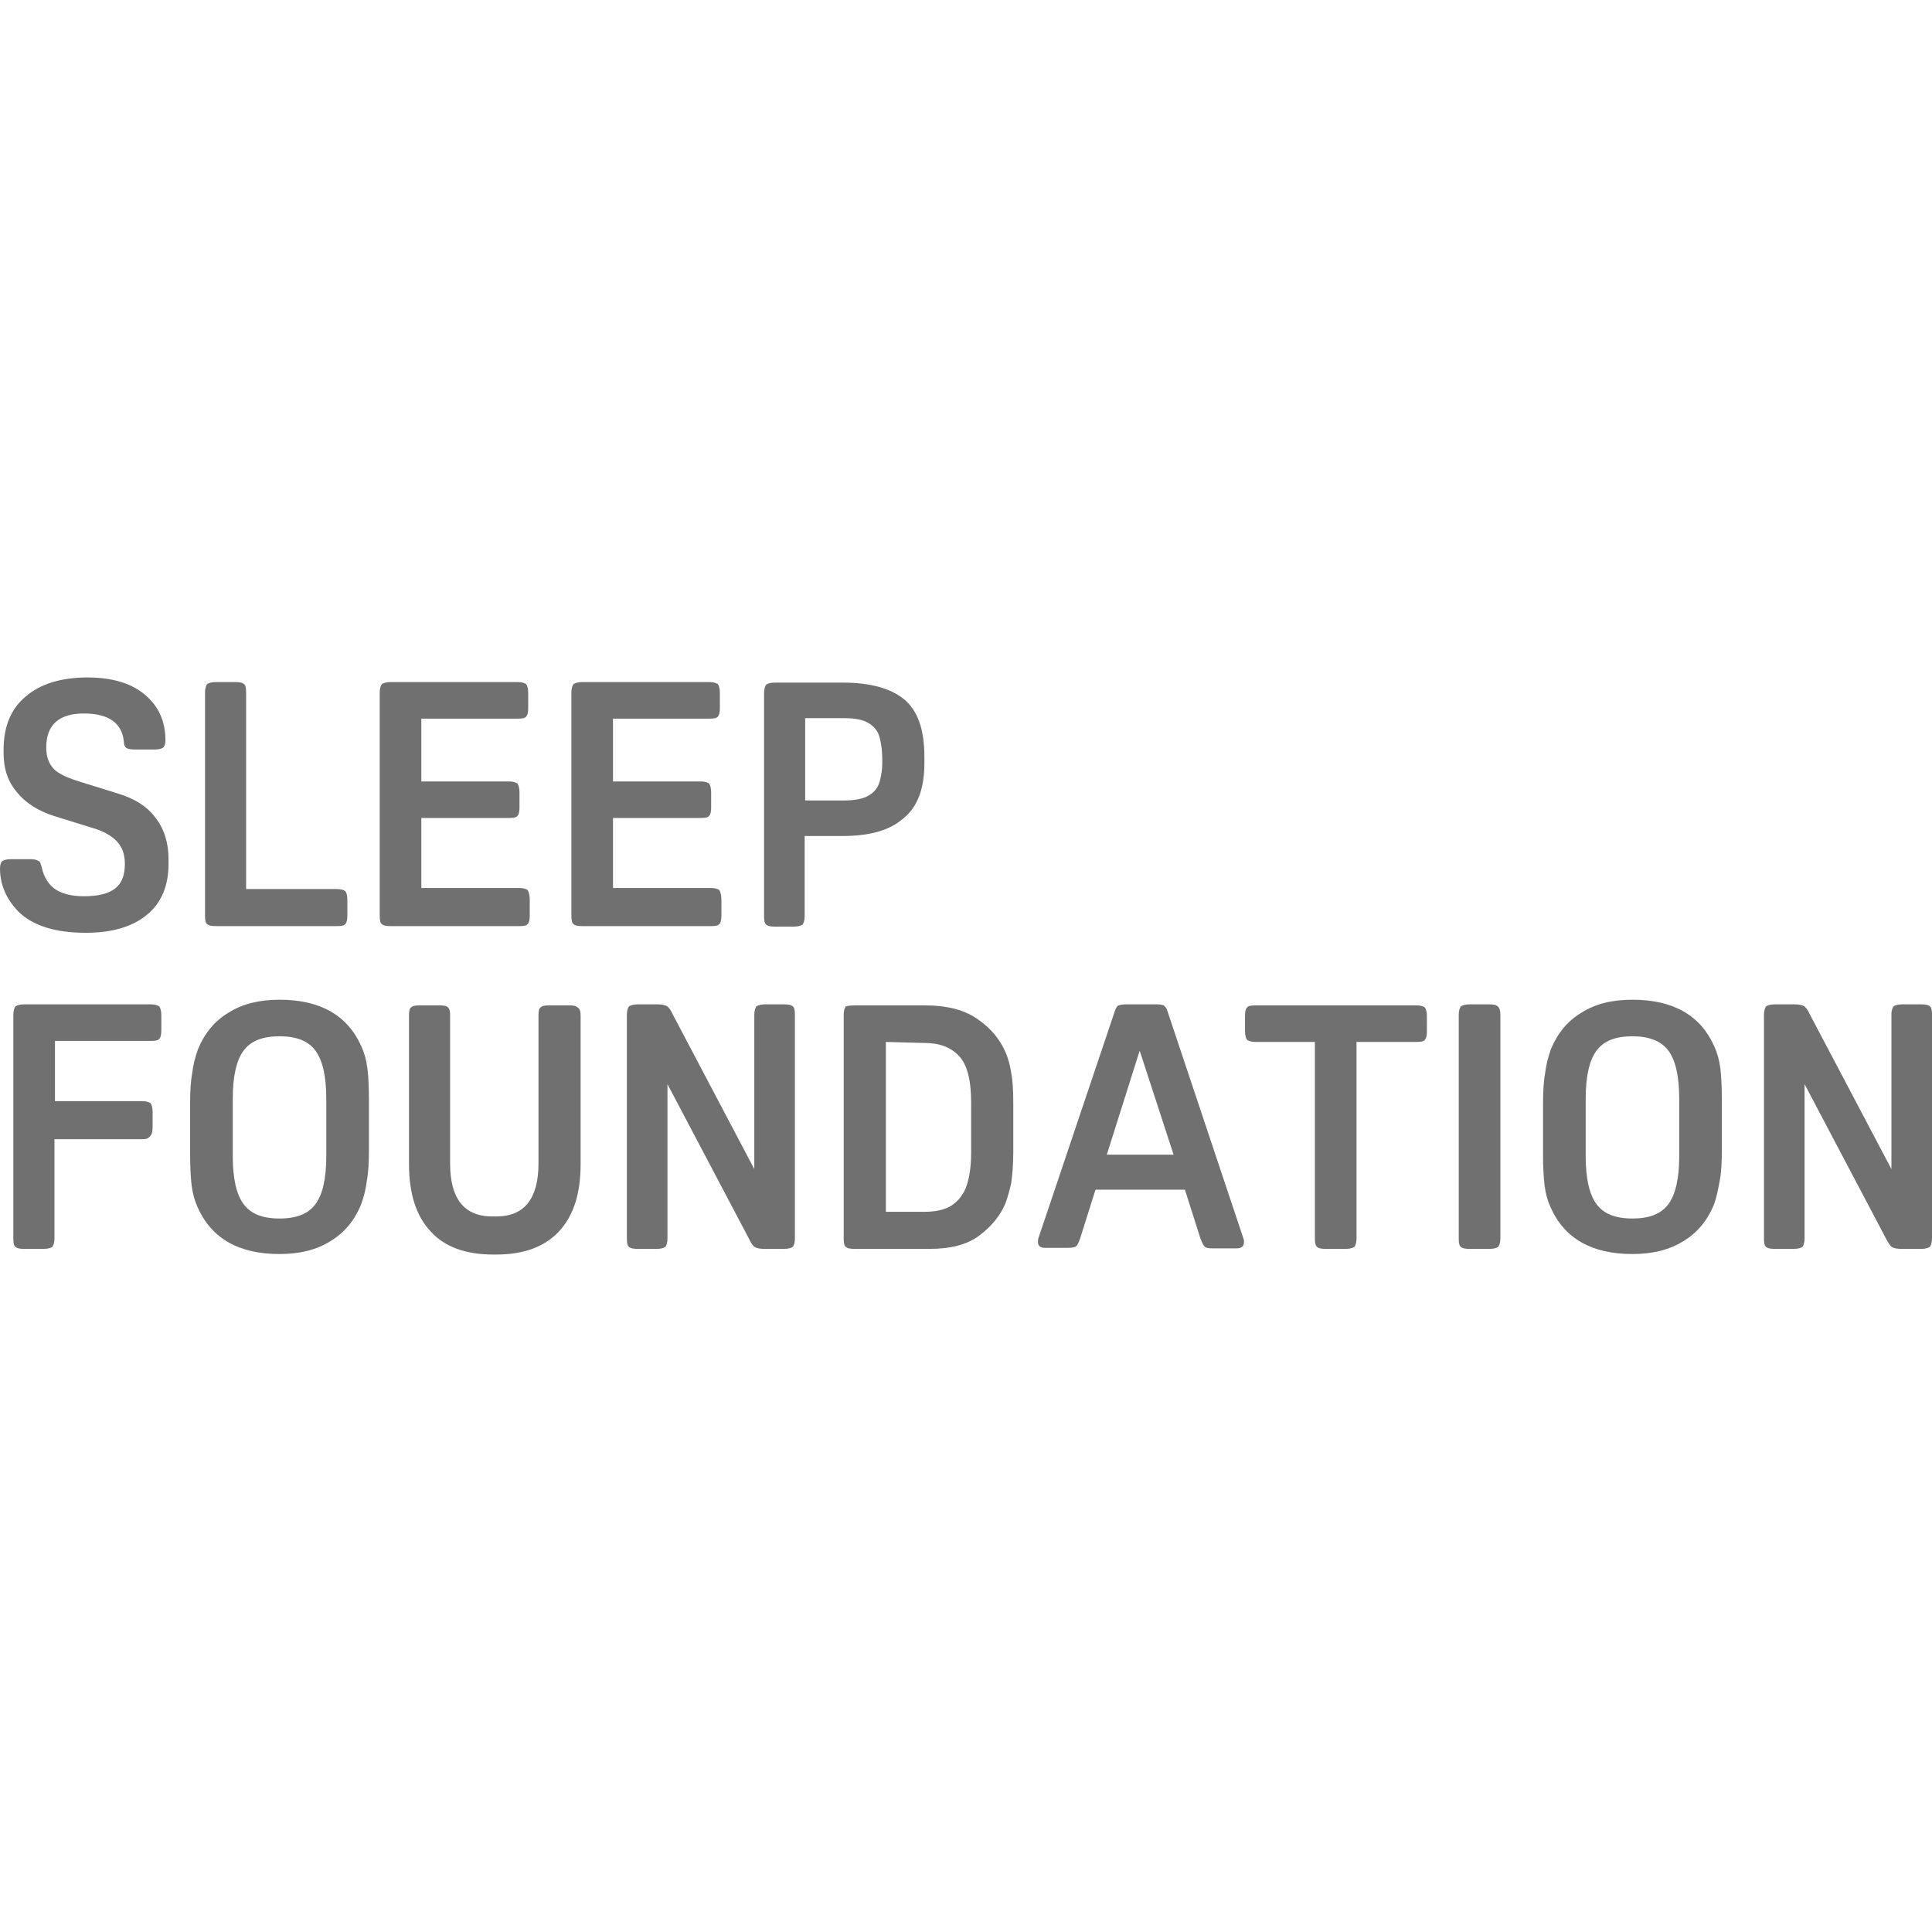
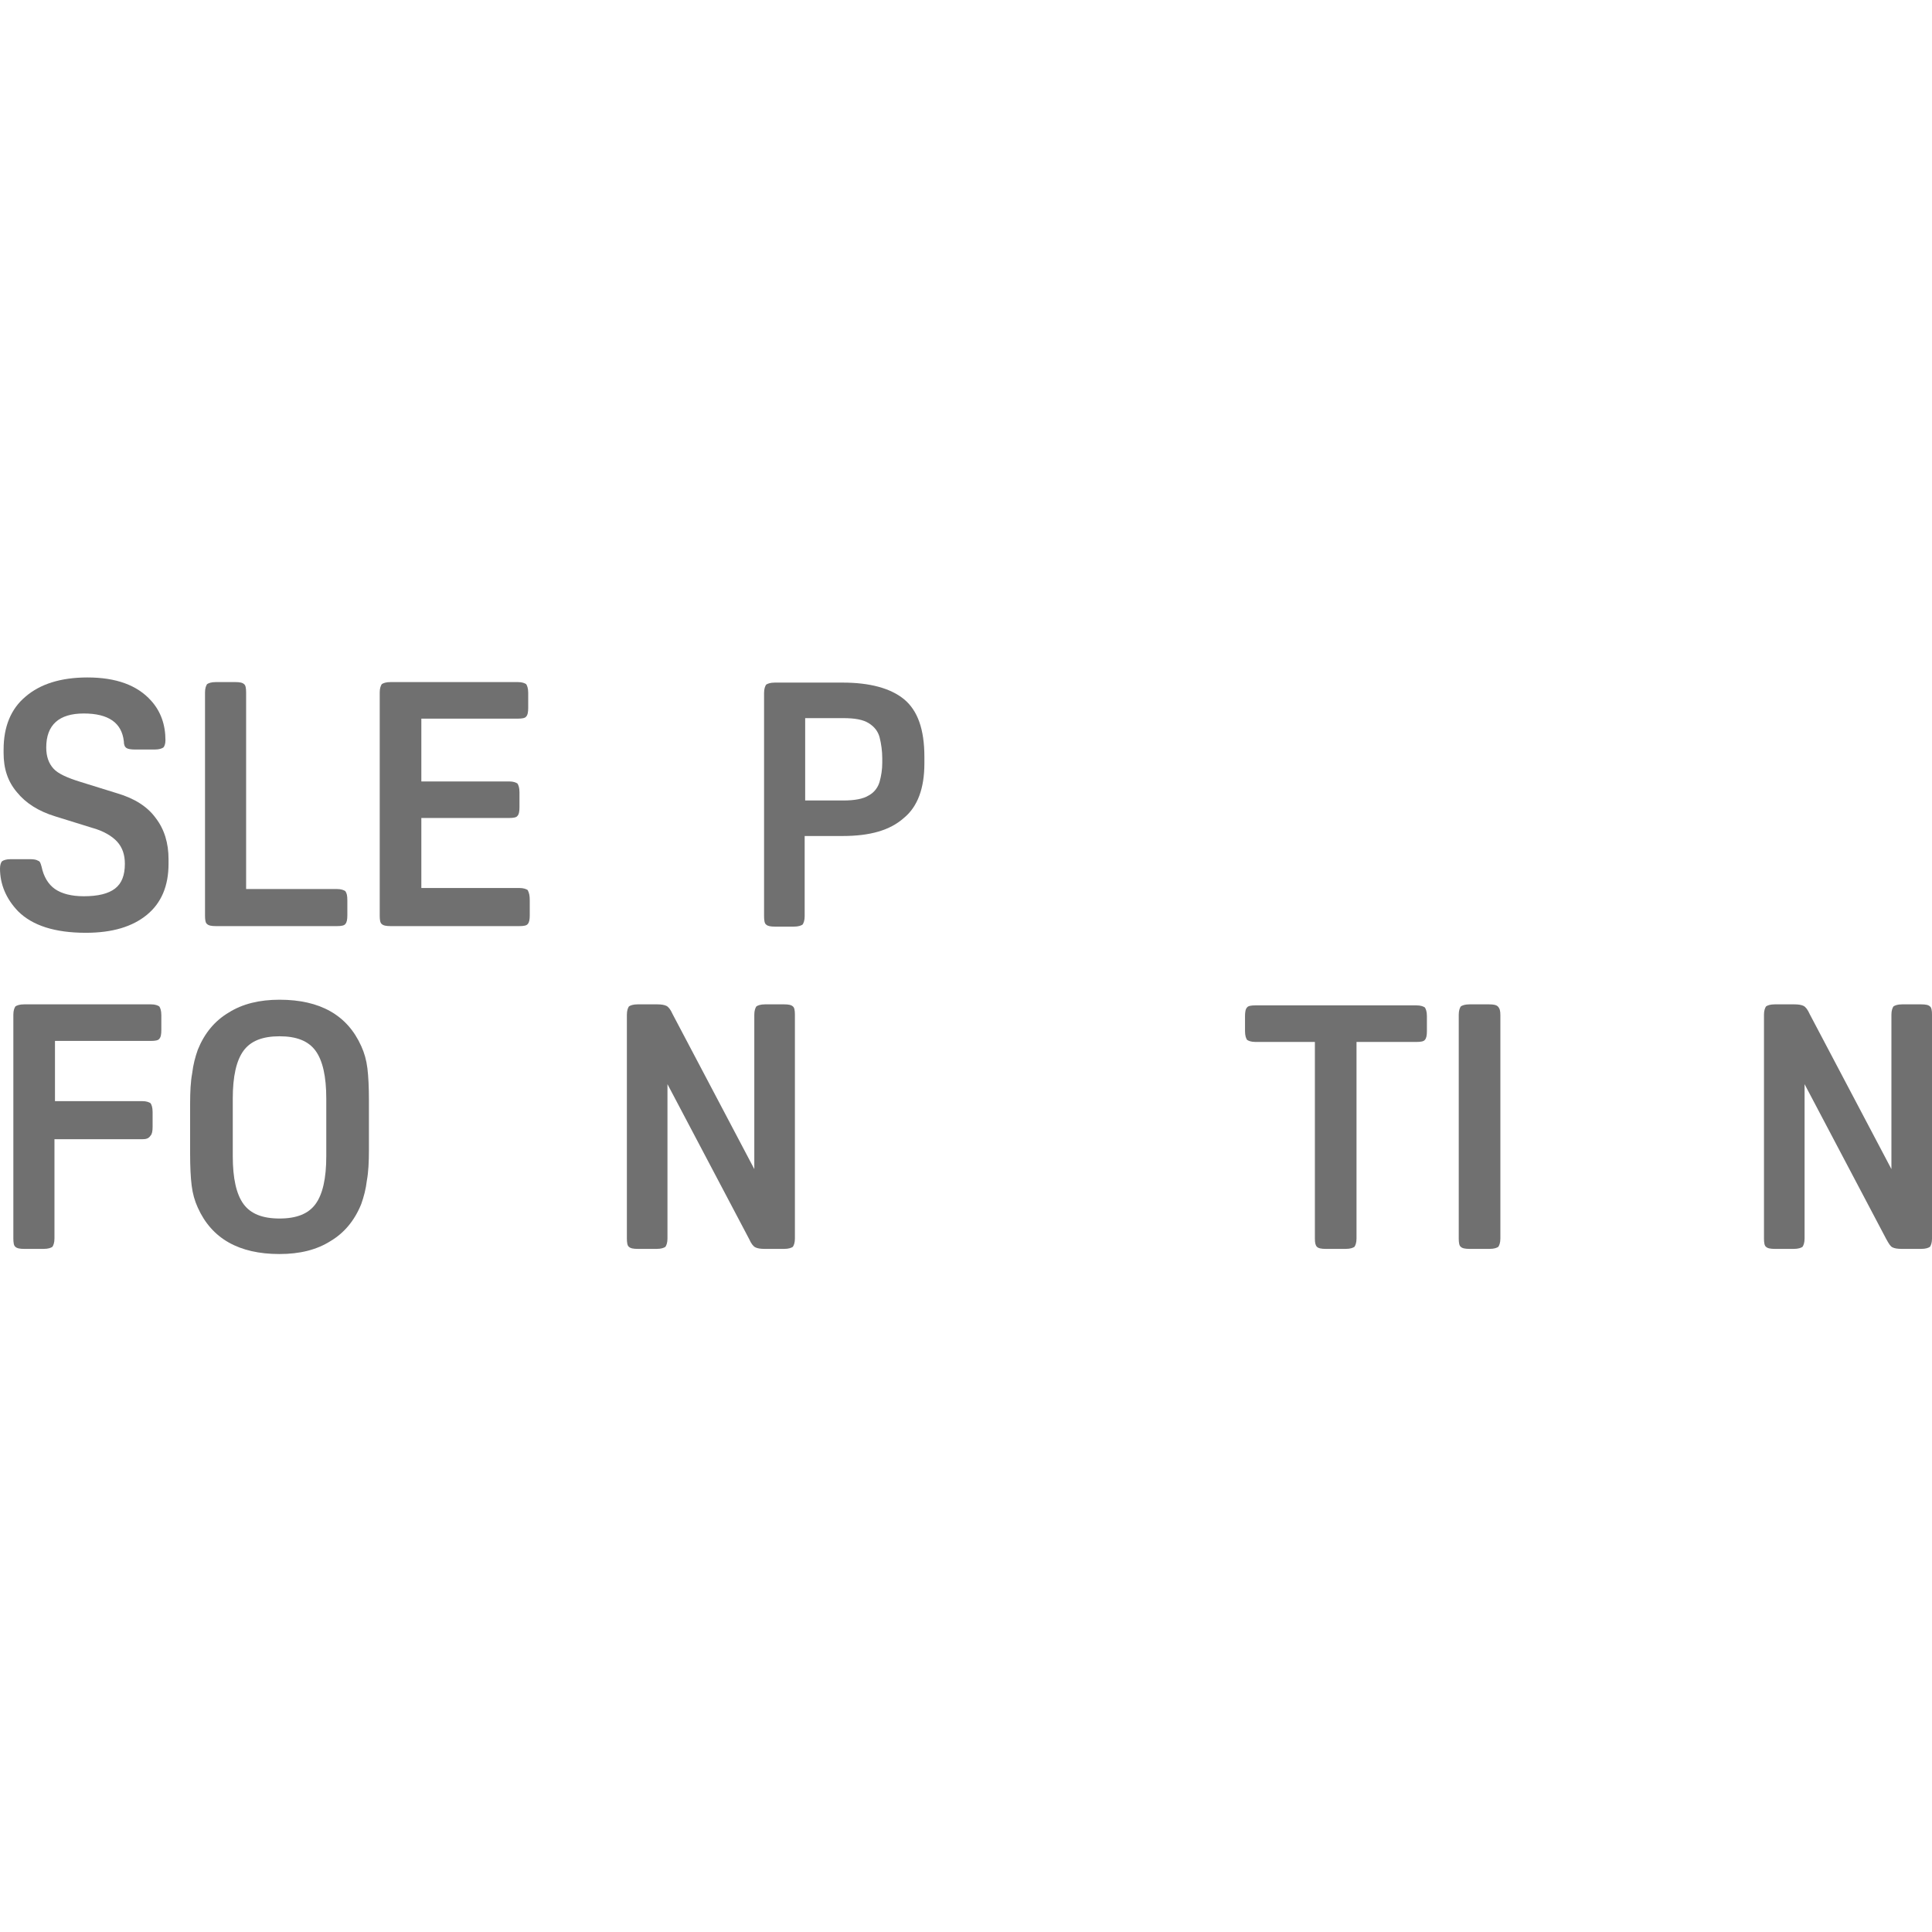
<svg xmlns="http://www.w3.org/2000/svg" width="154" height="154" viewBox="0 0 154 154" fill="none">
  <g clip-path="url(#clip0_2715_5100)">
    <path d="M3.318 69.101C3.481 69.88 3.85 70.496 4.382 70.865C4.915 71.235 5.693 71.44 6.676 71.44C7.823 71.44 8.642 71.235 9.174 70.824C9.707 70.414 9.953 69.757 9.953 68.855C9.953 68.116 9.748 67.541 9.338 67.09C8.929 66.639 8.232 66.228 7.331 65.982L4.423 65.079C3.072 64.669 2.048 64.013 1.352 63.151C0.614 62.289 0.287 61.263 0.287 60.032V59.745C0.287 57.939 0.86 56.503 2.048 55.518C3.195 54.533 4.833 54 6.963 54C9.256 54 10.936 54.615 12.041 55.847C12.82 56.708 13.188 57.775 13.188 59.006C13.188 59.294 13.106 59.499 13.024 59.581C12.902 59.663 12.697 59.745 12.328 59.745H10.772C10.444 59.745 10.198 59.704 10.075 59.622C9.953 59.54 9.871 59.376 9.871 59.088C9.707 57.611 8.642 56.872 6.676 56.872C4.71 56.872 3.686 57.775 3.686 59.581C3.686 60.319 3.891 60.853 4.26 61.263C4.628 61.673 5.365 62.002 6.43 62.33L9.338 63.233C10.731 63.643 11.755 64.3 12.41 65.203C13.106 66.105 13.434 67.213 13.434 68.485V68.855C13.434 70.619 12.861 71.973 11.714 72.917C10.567 73.861 8.97 74.353 6.84 74.353C4.382 74.353 2.58 73.779 1.434 72.63C0.491 71.645 0 70.496 0 69.224C0 68.937 0.082 68.731 0.164 68.649C0.287 68.567 0.491 68.485 0.86 68.485H2.376C2.703 68.485 2.908 68.526 3.031 68.608C3.195 68.649 3.236 68.814 3.318 69.101Z" fill="#707070" />
    <path d="M27.687 71.768V72.958C27.687 73.286 27.646 73.532 27.523 73.656C27.441 73.779 27.195 73.82 26.868 73.82H17.202C16.874 73.82 16.628 73.779 16.506 73.656C16.383 73.573 16.342 73.327 16.342 72.999V55.19C16.342 54.862 16.424 54.656 16.506 54.533C16.628 54.451 16.833 54.369 17.202 54.369H18.758C19.086 54.369 19.332 54.41 19.455 54.533C19.577 54.615 19.618 54.862 19.618 55.19V70.865H26.868C27.195 70.865 27.4 70.947 27.523 71.029C27.646 71.193 27.687 71.399 27.687 71.768Z" fill="#707070" />
    <path d="M42.227 71.768V72.958C42.227 73.286 42.186 73.532 42.063 73.656C41.981 73.779 41.736 73.82 41.408 73.82H31.128C30.8 73.82 30.554 73.779 30.431 73.656C30.308 73.573 30.268 73.327 30.268 72.999V55.19C30.268 54.862 30.349 54.656 30.431 54.533C30.554 54.451 30.759 54.369 31.128 54.369H41.285C41.613 54.369 41.818 54.451 41.941 54.533C42.022 54.656 42.104 54.862 42.104 55.231V56.421C42.104 56.749 42.063 56.995 41.941 57.118C41.858 57.242 41.613 57.283 41.285 57.283H33.585V62.289H40.589C40.916 62.289 41.121 62.371 41.244 62.453C41.326 62.576 41.408 62.781 41.408 63.151V64.341C41.408 64.669 41.367 64.915 41.244 65.038C41.162 65.161 40.916 65.202 40.589 65.202H33.585V70.783H41.408C41.736 70.783 41.94 70.865 42.063 70.947C42.186 71.193 42.227 71.399 42.227 71.768Z" fill="#707070" />
-     <path d="M57.505 71.768V72.958C57.505 73.286 57.464 73.532 57.341 73.656C57.259 73.779 57.013 73.82 56.685 73.82H46.405C46.077 73.82 45.832 73.779 45.709 73.656C45.586 73.573 45.545 73.327 45.545 72.999V55.19C45.545 54.862 45.627 54.656 45.709 54.533C45.832 54.451 46.036 54.369 46.405 54.369H56.562C56.89 54.369 57.095 54.451 57.218 54.533C57.3 54.656 57.382 54.862 57.382 55.231V56.421C57.382 56.749 57.341 56.995 57.218 57.118C57.136 57.242 56.89 57.283 56.562 57.283H48.862V62.289H55.866C56.194 62.289 56.399 62.371 56.522 62.453C56.603 62.576 56.685 62.781 56.685 63.151V64.341C56.685 64.669 56.644 64.915 56.522 65.038C56.44 65.161 56.194 65.202 55.866 65.202H48.862V70.783H56.685C57.013 70.783 57.218 70.865 57.341 70.947C57.464 71.193 57.505 71.399 57.505 71.768Z" fill="#707070" />
    <path d="M67.171 66.638H64.14V73.04C64.14 73.368 64.058 73.573 63.976 73.697C63.853 73.779 63.648 73.861 63.28 73.861H61.764C61.437 73.861 61.191 73.82 61.068 73.697C60.945 73.614 60.904 73.368 60.904 73.04V55.231C60.904 54.903 60.986 54.697 61.068 54.574C61.191 54.492 61.396 54.41 61.764 54.41H67.171C69.341 54.41 70.98 54.861 72.045 55.723C73.151 56.626 73.683 58.144 73.683 60.319V60.853C73.683 62.822 73.151 64.299 72.045 65.202C70.939 66.187 69.341 66.638 67.171 66.638ZM64.181 57.242V63.807H67.212C68.113 63.807 68.809 63.684 69.26 63.397C69.71 63.151 69.997 62.74 70.12 62.289C70.243 61.837 70.325 61.345 70.325 60.812V60.442C70.325 59.868 70.243 59.293 70.12 58.801C69.997 58.309 69.71 57.939 69.26 57.652C68.809 57.365 68.154 57.242 67.212 57.242H64.181Z" fill="#707070" />
    <path d="M11.304 90.808H4.341V98.728C4.341 99.056 4.259 99.261 4.177 99.385C4.054 99.467 3.85 99.549 3.481 99.549H1.925C1.597 99.549 1.351 99.508 1.228 99.385C1.105 99.302 1.064 99.056 1.064 98.728V80.878C1.064 80.549 1.146 80.344 1.228 80.221C1.351 80.139 1.556 80.057 1.925 80.057H12.041C12.369 80.057 12.573 80.139 12.696 80.221C12.778 80.344 12.86 80.549 12.86 80.919V82.109C12.86 82.437 12.819 82.683 12.696 82.806C12.614 82.93 12.369 82.971 12.041 82.971H4.382V87.772H11.345C11.672 87.772 11.877 87.854 12 87.936C12.082 88.059 12.164 88.264 12.164 88.633V89.823C12.164 90.152 12.123 90.398 12 90.521C11.836 90.767 11.632 90.808 11.304 90.808Z" fill="#707070" />
    <path d="M22.281 79.688C25.517 79.688 27.687 80.919 28.793 83.381C29.039 83.915 29.203 84.489 29.285 85.146C29.366 85.802 29.407 86.664 29.407 87.69V91.67C29.407 92.614 29.366 93.435 29.244 94.091C29.162 94.789 28.998 95.404 28.793 95.979C28.261 97.292 27.442 98.277 26.336 98.933C25.23 99.631 23.878 99.959 22.281 99.959C19.045 99.959 16.875 98.728 15.769 96.266C15.523 95.733 15.359 95.158 15.277 94.501C15.195 93.845 15.154 92.983 15.154 91.957V87.977C15.154 87.033 15.195 86.213 15.318 85.556C15.4 84.858 15.564 84.243 15.769 83.668C16.301 82.355 17.12 81.37 18.226 80.714C19.332 80.016 20.684 79.688 22.281 79.688ZM22.281 82.602C20.929 82.602 19.987 82.971 19.414 83.75C18.84 84.53 18.554 85.802 18.554 87.567V92.163C18.554 93.927 18.84 95.199 19.414 95.979C19.987 96.758 20.929 97.128 22.281 97.128C23.633 97.128 24.575 96.758 25.148 95.979C25.721 95.199 26.008 93.927 26.008 92.163V87.567C26.008 85.802 25.721 84.53 25.148 83.75C24.575 82.971 23.633 82.602 22.281 82.602Z" fill="#707070" />
-     <path d="M46.281 80.919V92.778C46.281 95.158 45.708 96.922 44.561 98.153C43.414 99.385 41.735 100 39.564 100H39.319C37.107 100 35.428 99.385 34.322 98.153C33.175 96.922 32.602 95.158 32.602 92.778V80.919C32.602 80.591 32.642 80.385 32.765 80.303C32.888 80.18 33.093 80.139 33.462 80.139H35.018C35.387 80.139 35.592 80.18 35.714 80.303C35.837 80.426 35.878 80.632 35.878 80.919V92.737C35.878 95.527 36.984 96.963 39.237 96.963H39.564C41.776 96.963 42.923 95.568 42.923 92.737V80.919C42.923 80.591 42.964 80.385 43.087 80.303C43.209 80.18 43.414 80.139 43.783 80.139H45.339C45.708 80.139 45.913 80.18 46.036 80.303C46.199 80.385 46.281 80.591 46.281 80.919Z" fill="#707070" />
    <path d="M59.717 98.769L53.204 86.418V98.728C53.204 99.056 53.123 99.261 53.041 99.385C52.918 99.467 52.713 99.549 52.344 99.549H50.829C50.501 99.549 50.255 99.508 50.133 99.385C50.01 99.302 49.969 99.056 49.969 98.728V80.878C49.969 80.549 50.051 80.344 50.133 80.221C50.255 80.139 50.46 80.057 50.829 80.057H52.385C52.713 80.057 52.959 80.098 53.123 80.18C53.286 80.262 53.45 80.468 53.614 80.837L60.126 93.188V80.878C60.126 80.549 60.208 80.344 60.29 80.221C60.413 80.139 60.618 80.057 60.986 80.057H62.502C62.829 80.057 63.075 80.098 63.198 80.221C63.321 80.303 63.362 80.549 63.362 80.878V98.728C63.362 99.056 63.28 99.261 63.198 99.385C63.075 99.467 62.87 99.549 62.502 99.549H60.945C60.618 99.549 60.372 99.508 60.208 99.425C60.044 99.344 59.88 99.138 59.717 98.769Z" fill="#707070" />
-     <path d="M68.153 80.139H73.723C75.484 80.139 76.918 80.508 77.942 81.247C79.007 81.986 79.703 82.847 80.153 83.873C80.358 84.366 80.522 84.94 80.604 85.515C80.727 86.13 80.768 86.951 80.768 87.977V91.875C80.768 92.901 80.686 93.722 80.604 94.296C80.481 94.871 80.317 95.445 80.153 95.897C79.744 96.881 79.048 97.743 78.065 98.482C77.082 99.22 75.771 99.549 74.092 99.549H68.112C67.784 99.549 67.539 99.508 67.416 99.385C67.293 99.302 67.252 99.056 67.252 98.728V80.878C67.252 80.549 67.334 80.344 67.416 80.221C67.58 80.18 67.784 80.139 68.153 80.139ZM70.611 83.053V96.594H73.641C74.46 96.594 75.157 96.471 75.689 96.184C76.222 95.897 76.672 95.404 76.959 94.748C77.246 94.05 77.409 93.106 77.409 91.875V87.854C77.409 86.089 77.082 84.817 76.426 84.161C75.771 83.463 74.87 83.135 73.682 83.135L70.611 83.053Z" fill="#707070" />
-     <path d="M93.056 80.591L99.117 98.728C99.158 98.851 99.158 98.974 99.158 99.015C99.158 99.344 98.954 99.508 98.585 99.508H96.66C96.332 99.508 96.087 99.467 96.005 99.344C95.882 99.22 95.8 99.015 95.677 98.687L94.448 94.83H87.322L86.093 98.728C85.97 99.056 85.888 99.261 85.765 99.344C85.683 99.426 85.438 99.467 85.11 99.467H83.308C82.898 99.467 82.734 99.302 82.734 98.974C82.734 98.933 82.734 98.81 82.775 98.687L88.878 80.549C88.96 80.344 89.042 80.18 89.165 80.139C89.288 80.098 89.492 80.057 89.738 80.057H92.195C92.441 80.057 92.646 80.098 92.769 80.139C92.892 80.262 93.015 80.385 93.056 80.591ZM90.844 83.75L88.223 92.039H93.547L90.844 83.75Z" fill="#707070" />
    <path d="M104.81 98.728V83.053H100.059C99.732 83.053 99.527 82.971 99.404 82.888C99.322 82.765 99.24 82.56 99.24 82.191V81.001C99.24 80.673 99.281 80.426 99.404 80.303C99.486 80.18 99.732 80.139 100.059 80.139H112.92C113.248 80.139 113.452 80.221 113.575 80.303C113.657 80.426 113.739 80.632 113.739 81.001V82.191C113.739 82.519 113.698 82.765 113.575 82.888C113.493 83.012 113.248 83.053 112.92 83.053H108.128V98.728C108.128 99.056 108.046 99.261 107.964 99.385C107.841 99.466 107.637 99.549 107.268 99.549H105.671C105.343 99.549 105.097 99.508 104.974 99.385C104.851 99.261 104.81 99.056 104.81 98.728Z" fill="#707070" />
    <path d="M119.595 80.919V98.728C119.595 99.056 119.513 99.261 119.431 99.385C119.308 99.467 119.103 99.549 118.735 99.549H117.137C116.81 99.549 116.564 99.508 116.441 99.385C116.318 99.302 116.277 99.056 116.277 98.728V80.878C116.277 80.549 116.359 80.344 116.441 80.221C116.564 80.139 116.769 80.057 117.137 80.057H118.694C119.021 80.057 119.267 80.098 119.39 80.221C119.554 80.385 119.595 80.591 119.595 80.919Z" fill="#707070" />
-     <path d="M130.123 79.688C133.358 79.688 135.529 80.919 136.635 83.381C136.881 83.915 137.044 84.489 137.126 85.146C137.208 85.802 137.249 86.664 137.249 87.69V91.67C137.249 92.614 137.208 93.435 137.085 94.091C136.963 94.748 136.84 95.404 136.635 95.979C136.102 97.292 135.283 98.277 134.177 98.933C133.072 99.631 131.72 99.959 130.123 99.959C126.887 99.959 124.716 98.728 123.61 96.266C123.365 95.733 123.201 95.158 123.119 94.501C123.037 93.845 122.996 92.983 122.996 91.957V87.977C122.996 87.033 123.037 86.213 123.16 85.556C123.242 84.858 123.406 84.243 123.61 83.668C124.143 82.355 124.962 81.37 126.068 80.714C127.174 80.016 128.484 79.688 130.123 79.688ZM130.123 82.602C128.771 82.602 127.829 82.971 127.256 83.75C126.682 84.53 126.396 85.802 126.396 87.567V92.163C126.396 93.927 126.682 95.199 127.256 95.979C127.829 96.758 128.771 97.128 130.123 97.128C131.474 97.128 132.416 96.758 132.99 95.979C133.563 95.199 133.85 93.927 133.85 92.163V87.567C133.85 85.802 133.563 84.53 132.99 83.75C132.416 82.971 131.433 82.602 130.123 82.602Z" fill="#707070" />
    <path d="M150.355 98.769L143.843 86.418V98.728C143.843 99.056 143.761 99.261 143.679 99.385C143.556 99.467 143.352 99.549 142.983 99.549H141.468C141.14 99.549 140.894 99.508 140.771 99.385C140.648 99.302 140.607 99.056 140.607 98.728V80.878C140.607 80.549 140.689 80.344 140.771 80.221C140.894 80.139 141.099 80.057 141.468 80.057H143.024C143.352 80.057 143.597 80.098 143.761 80.18C143.925 80.262 144.089 80.468 144.253 80.837L150.765 93.188V80.878C150.765 80.549 150.847 80.344 150.929 80.221C151.052 80.139 151.256 80.057 151.625 80.057H153.14C153.468 80.057 153.714 80.098 153.837 80.221C153.96 80.303 154.001 80.549 154.001 80.878V98.728C154.001 99.056 153.919 99.261 153.837 99.385C153.714 99.467 153.509 99.549 153.14 99.549H151.584C151.256 99.549 151.011 99.508 150.847 99.425C150.683 99.344 150.56 99.138 150.355 98.769Z" fill="#707070" />
  </g>
  <defs>
    <clipPath id="clip0_2715_5100">
      <rect width="154" height="46" fill="white" transform="translate(0 54)" />
    </clipPath>
  </defs>
</svg>